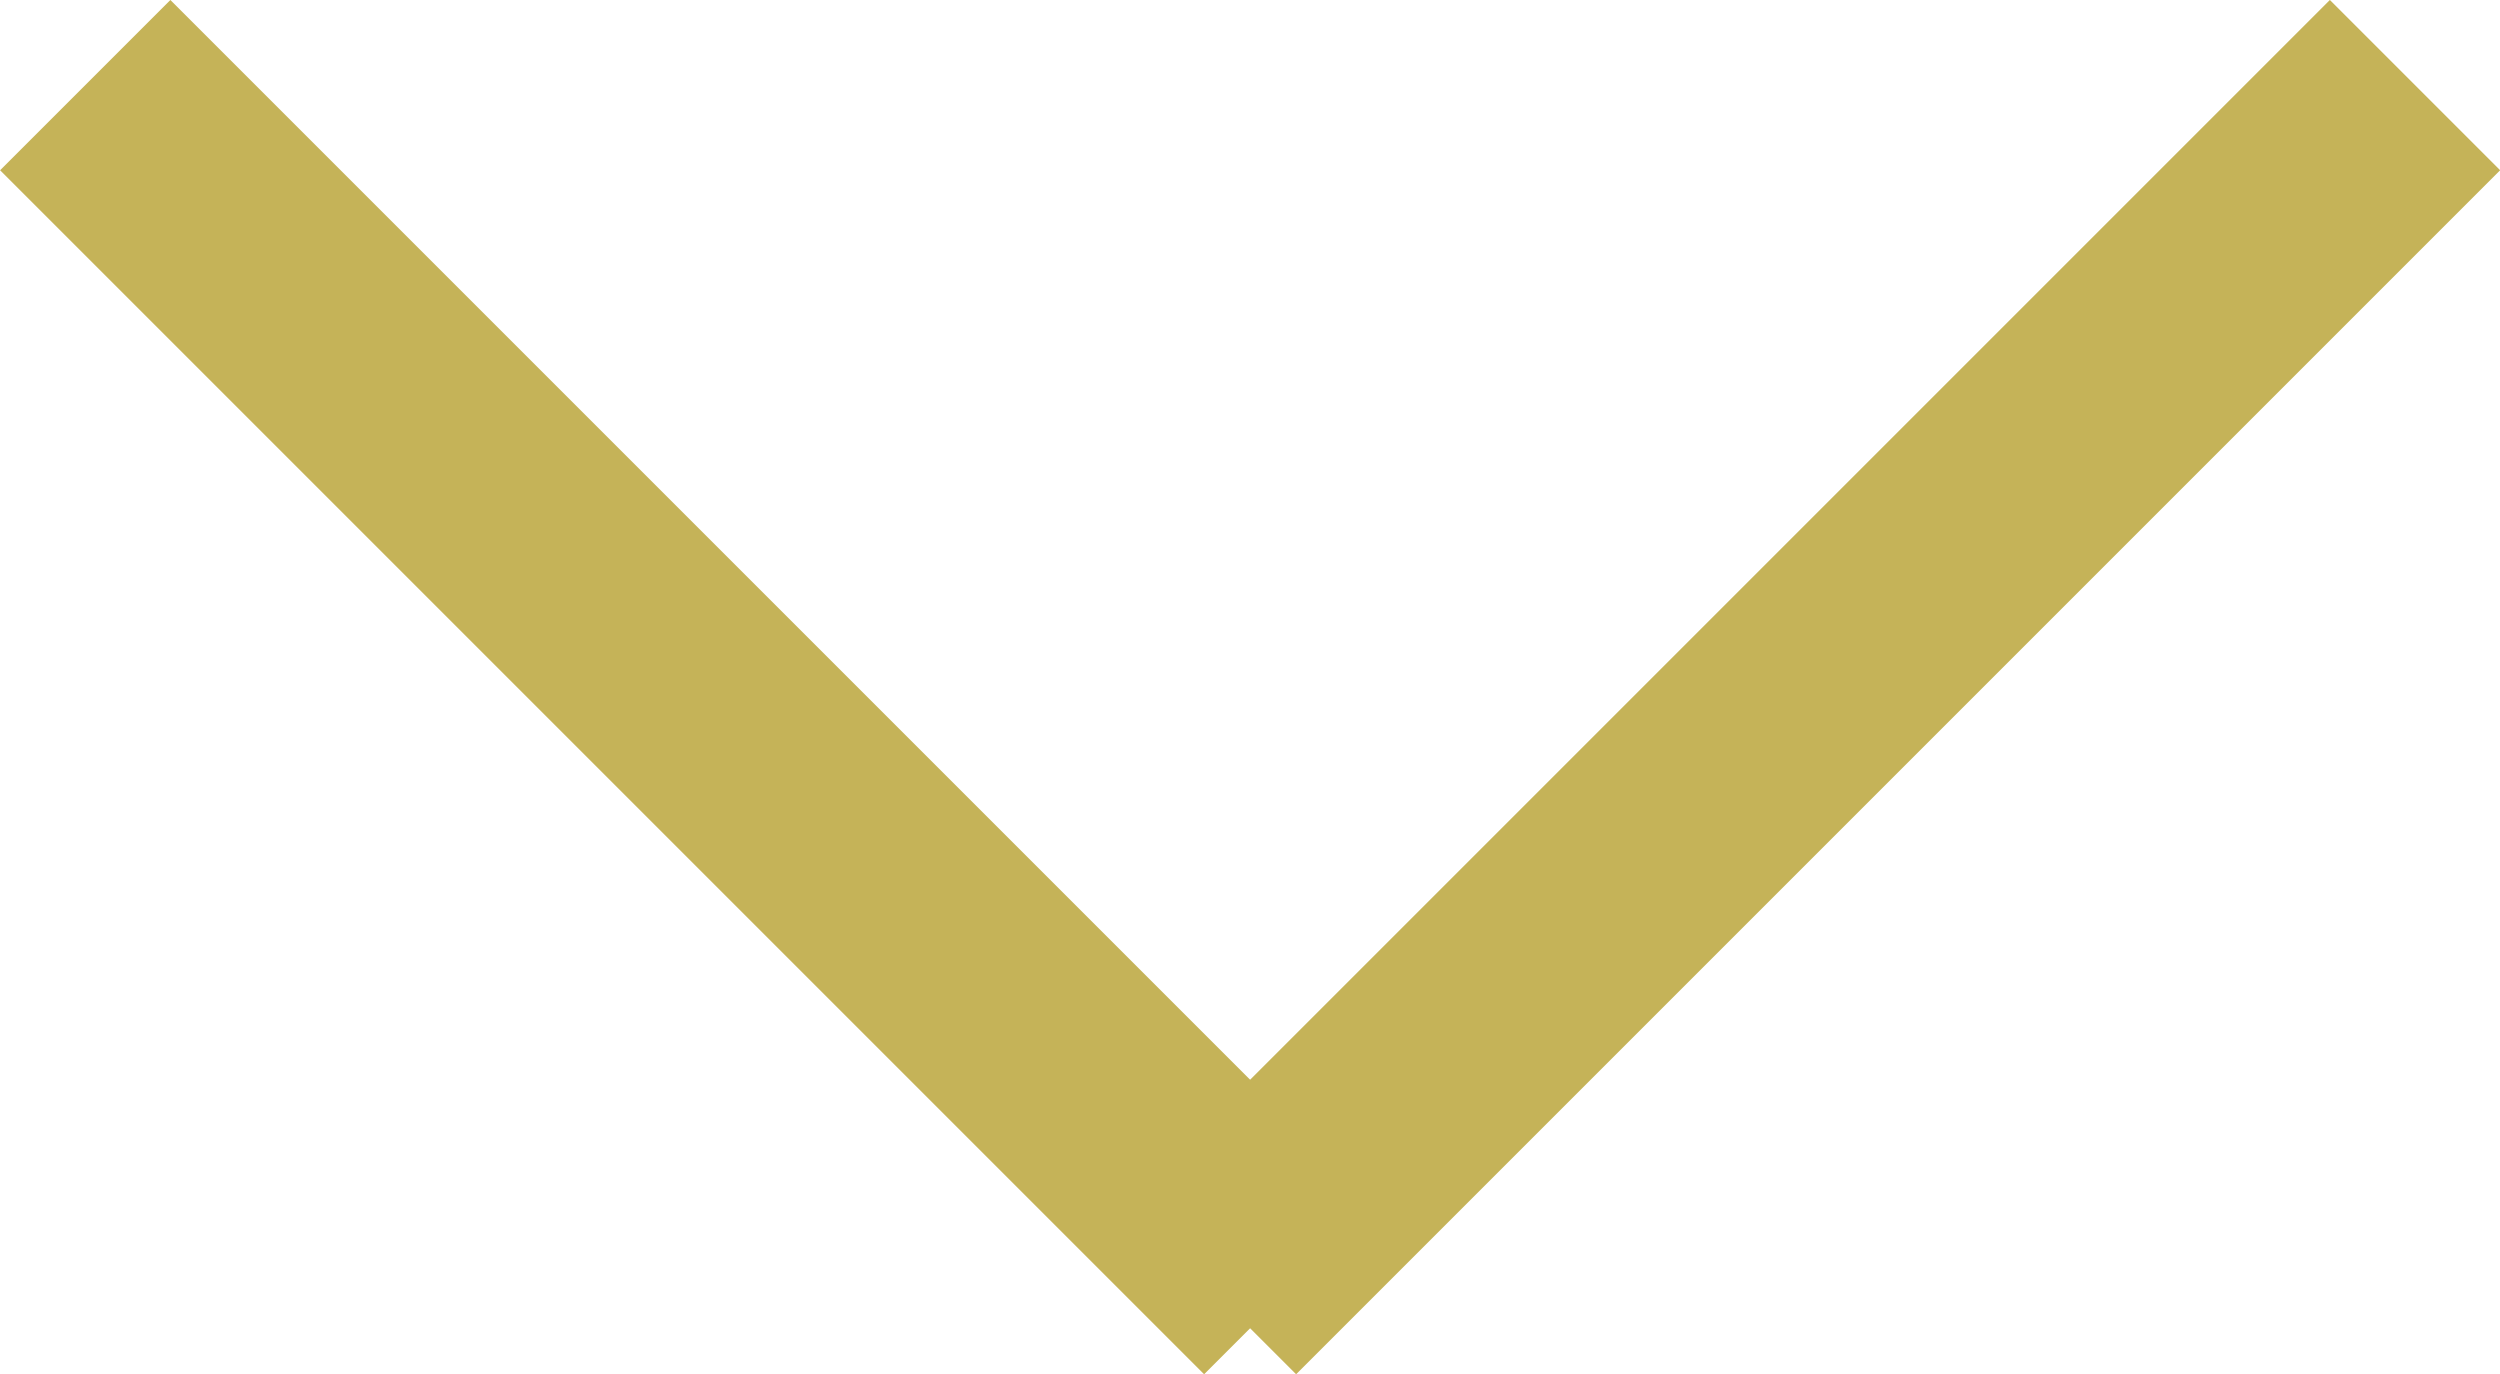
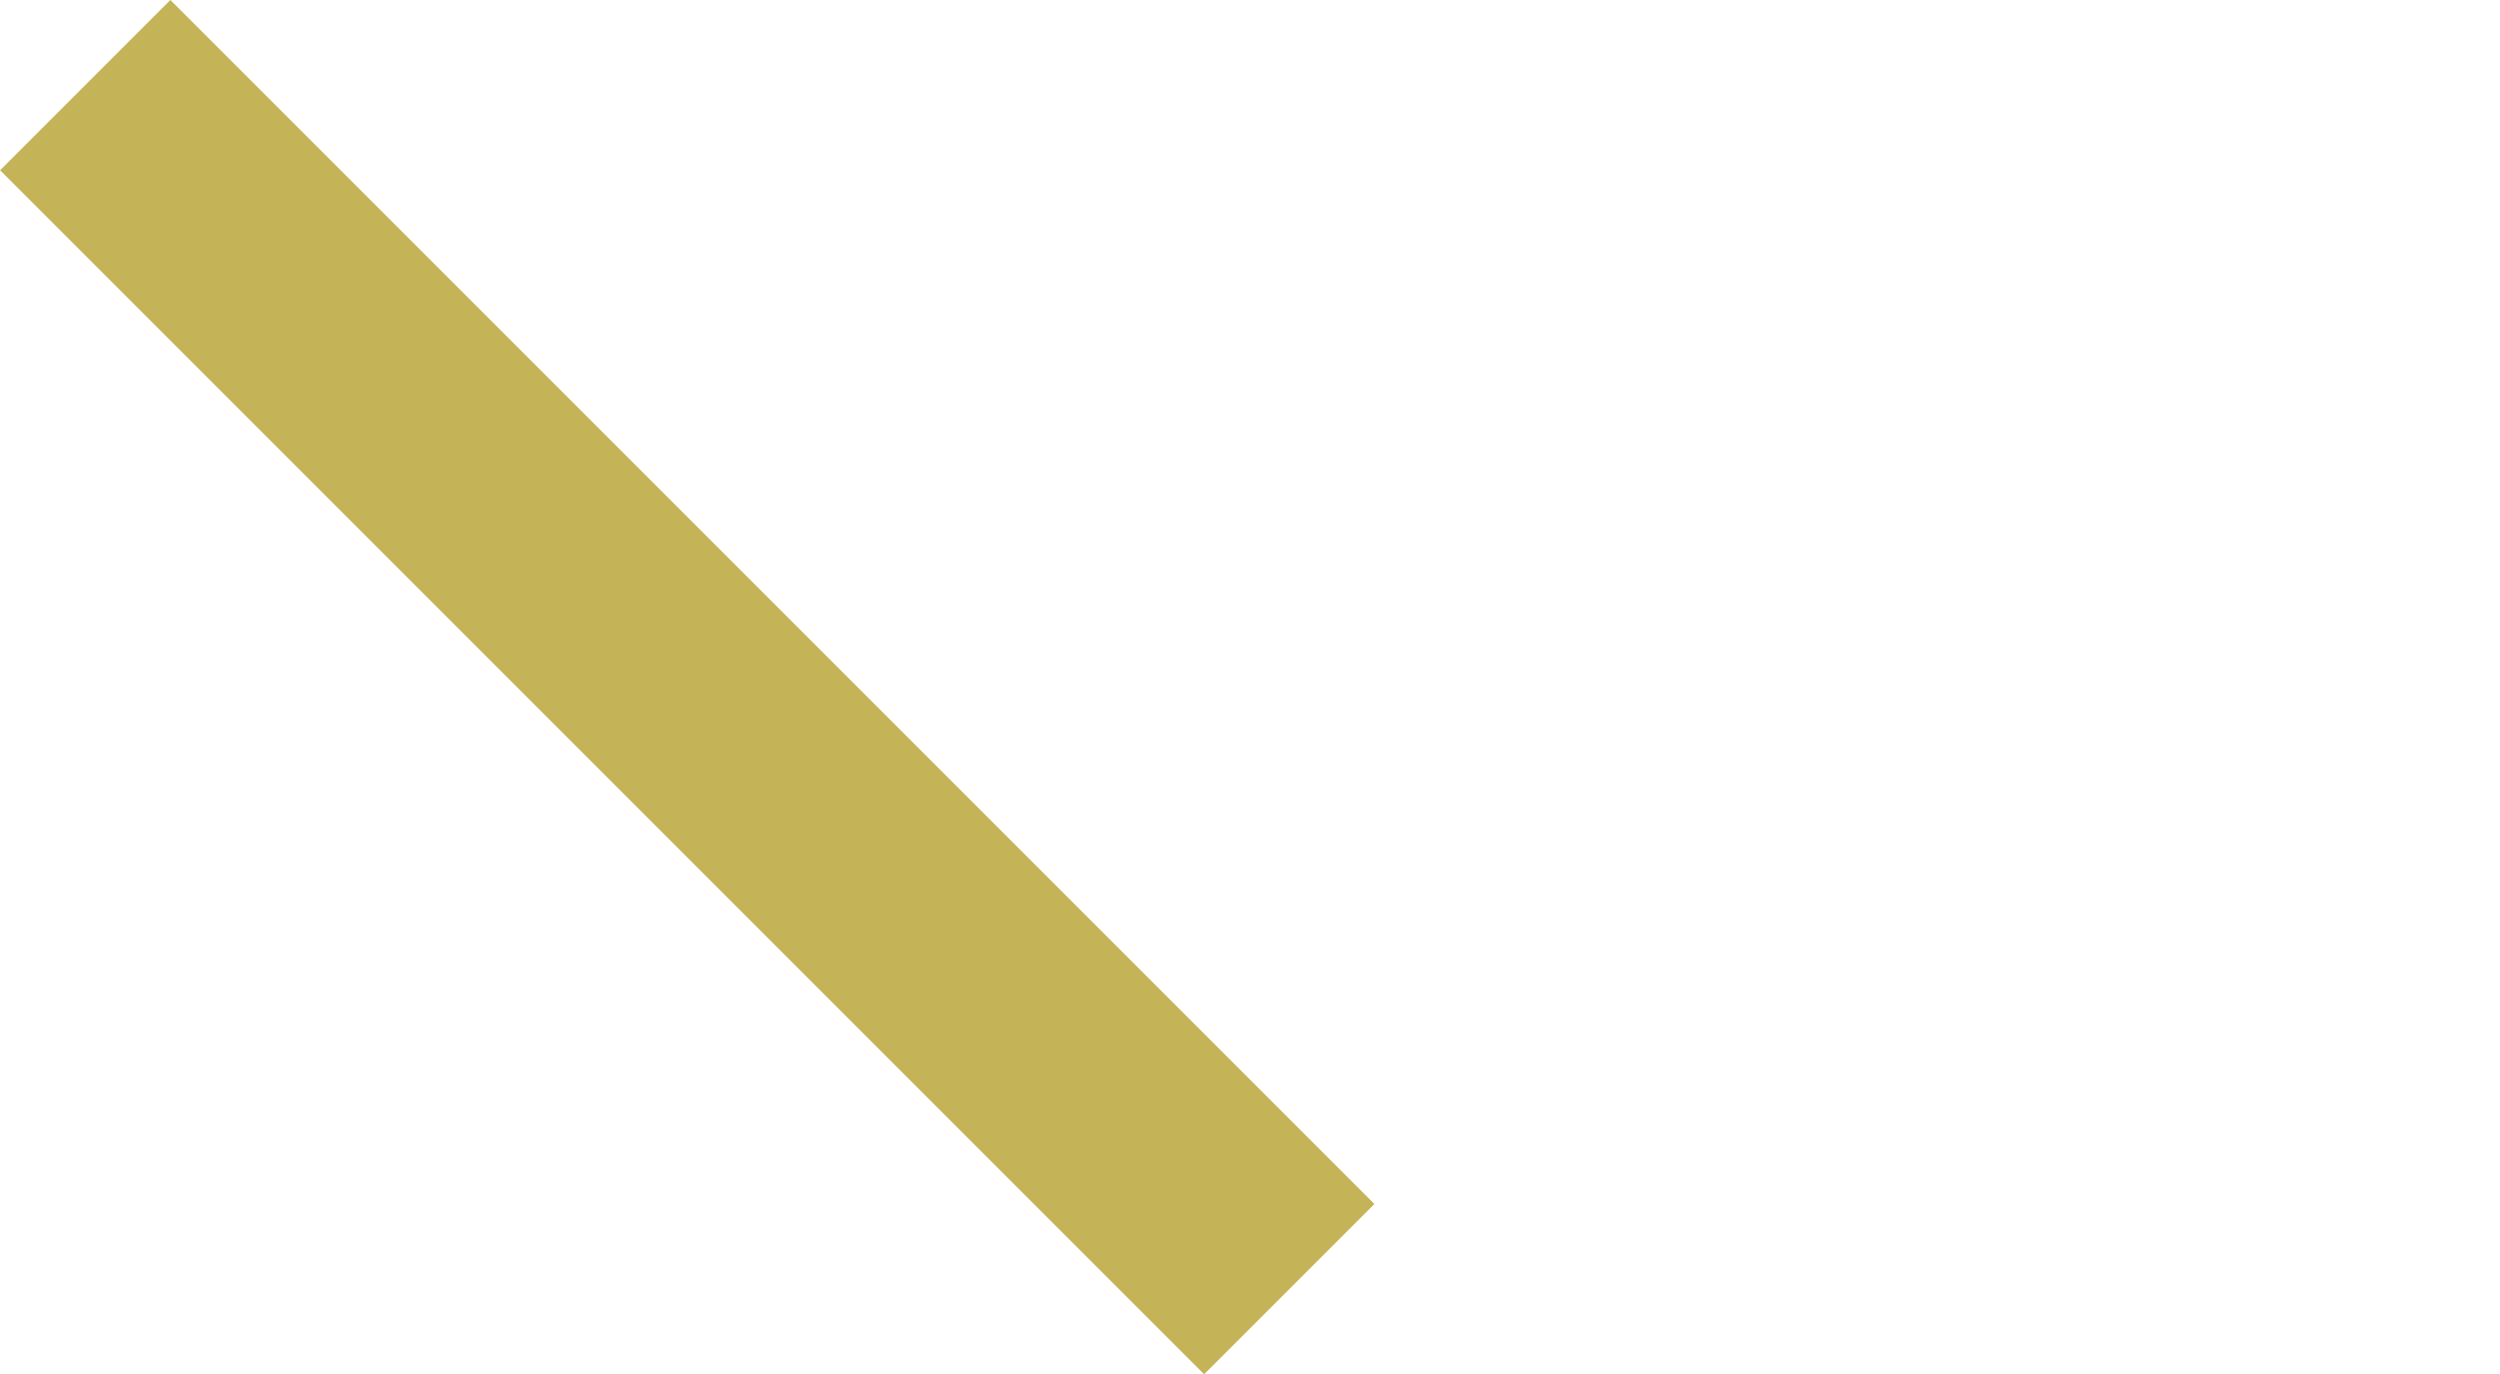
<svg xmlns="http://www.w3.org/2000/svg" width="20.764" height="11.414" viewBox="0 0 20.764 11.414">
  <g id="Group_428" data-name="Group 428" transform="translate(20.039 0.707) rotate(90)">
-     <line id="Line_1" data-name="Line 1" x2="10" y2="10" transform="translate(0 -0.019)" fill="none" stroke="#c5b358" stroke-width="2" />
    <path id="Path_124" data-name="Path 124" d="M0,10,10,0" transform="translate(0 9.331)" fill="#c5b358" stroke="#c5b358" stroke-width="2" />
  </g>
</svg>